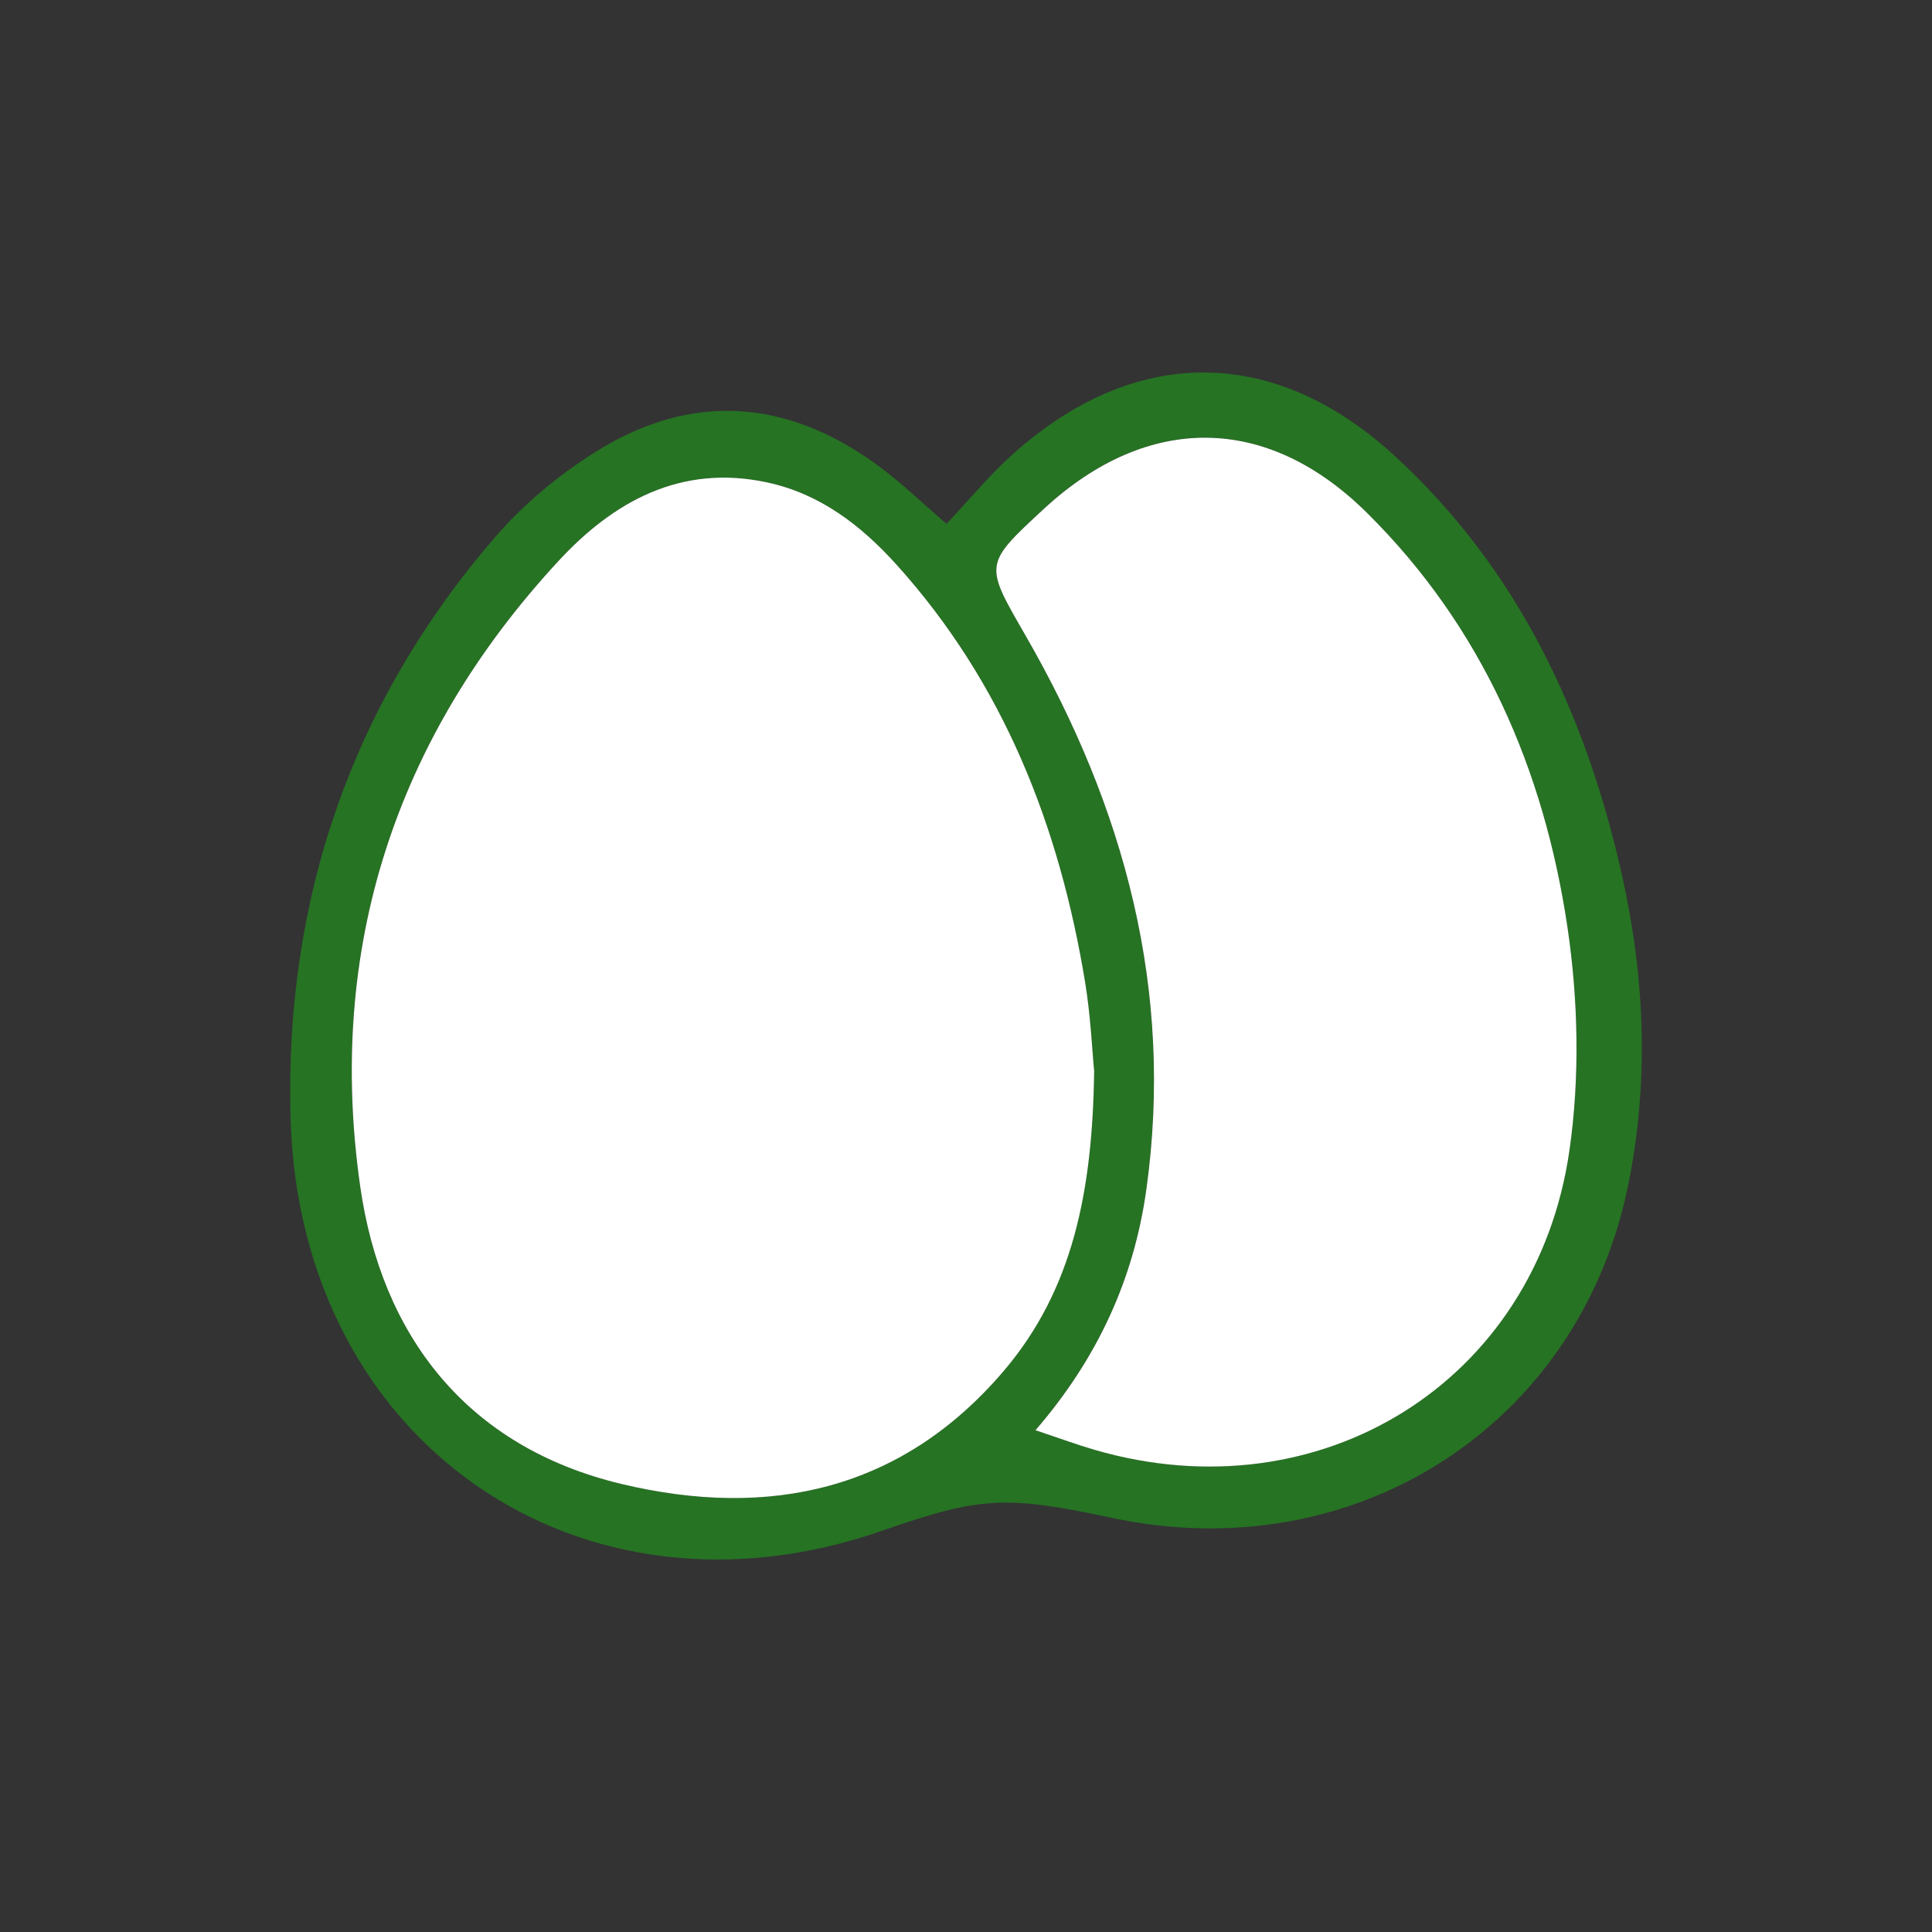
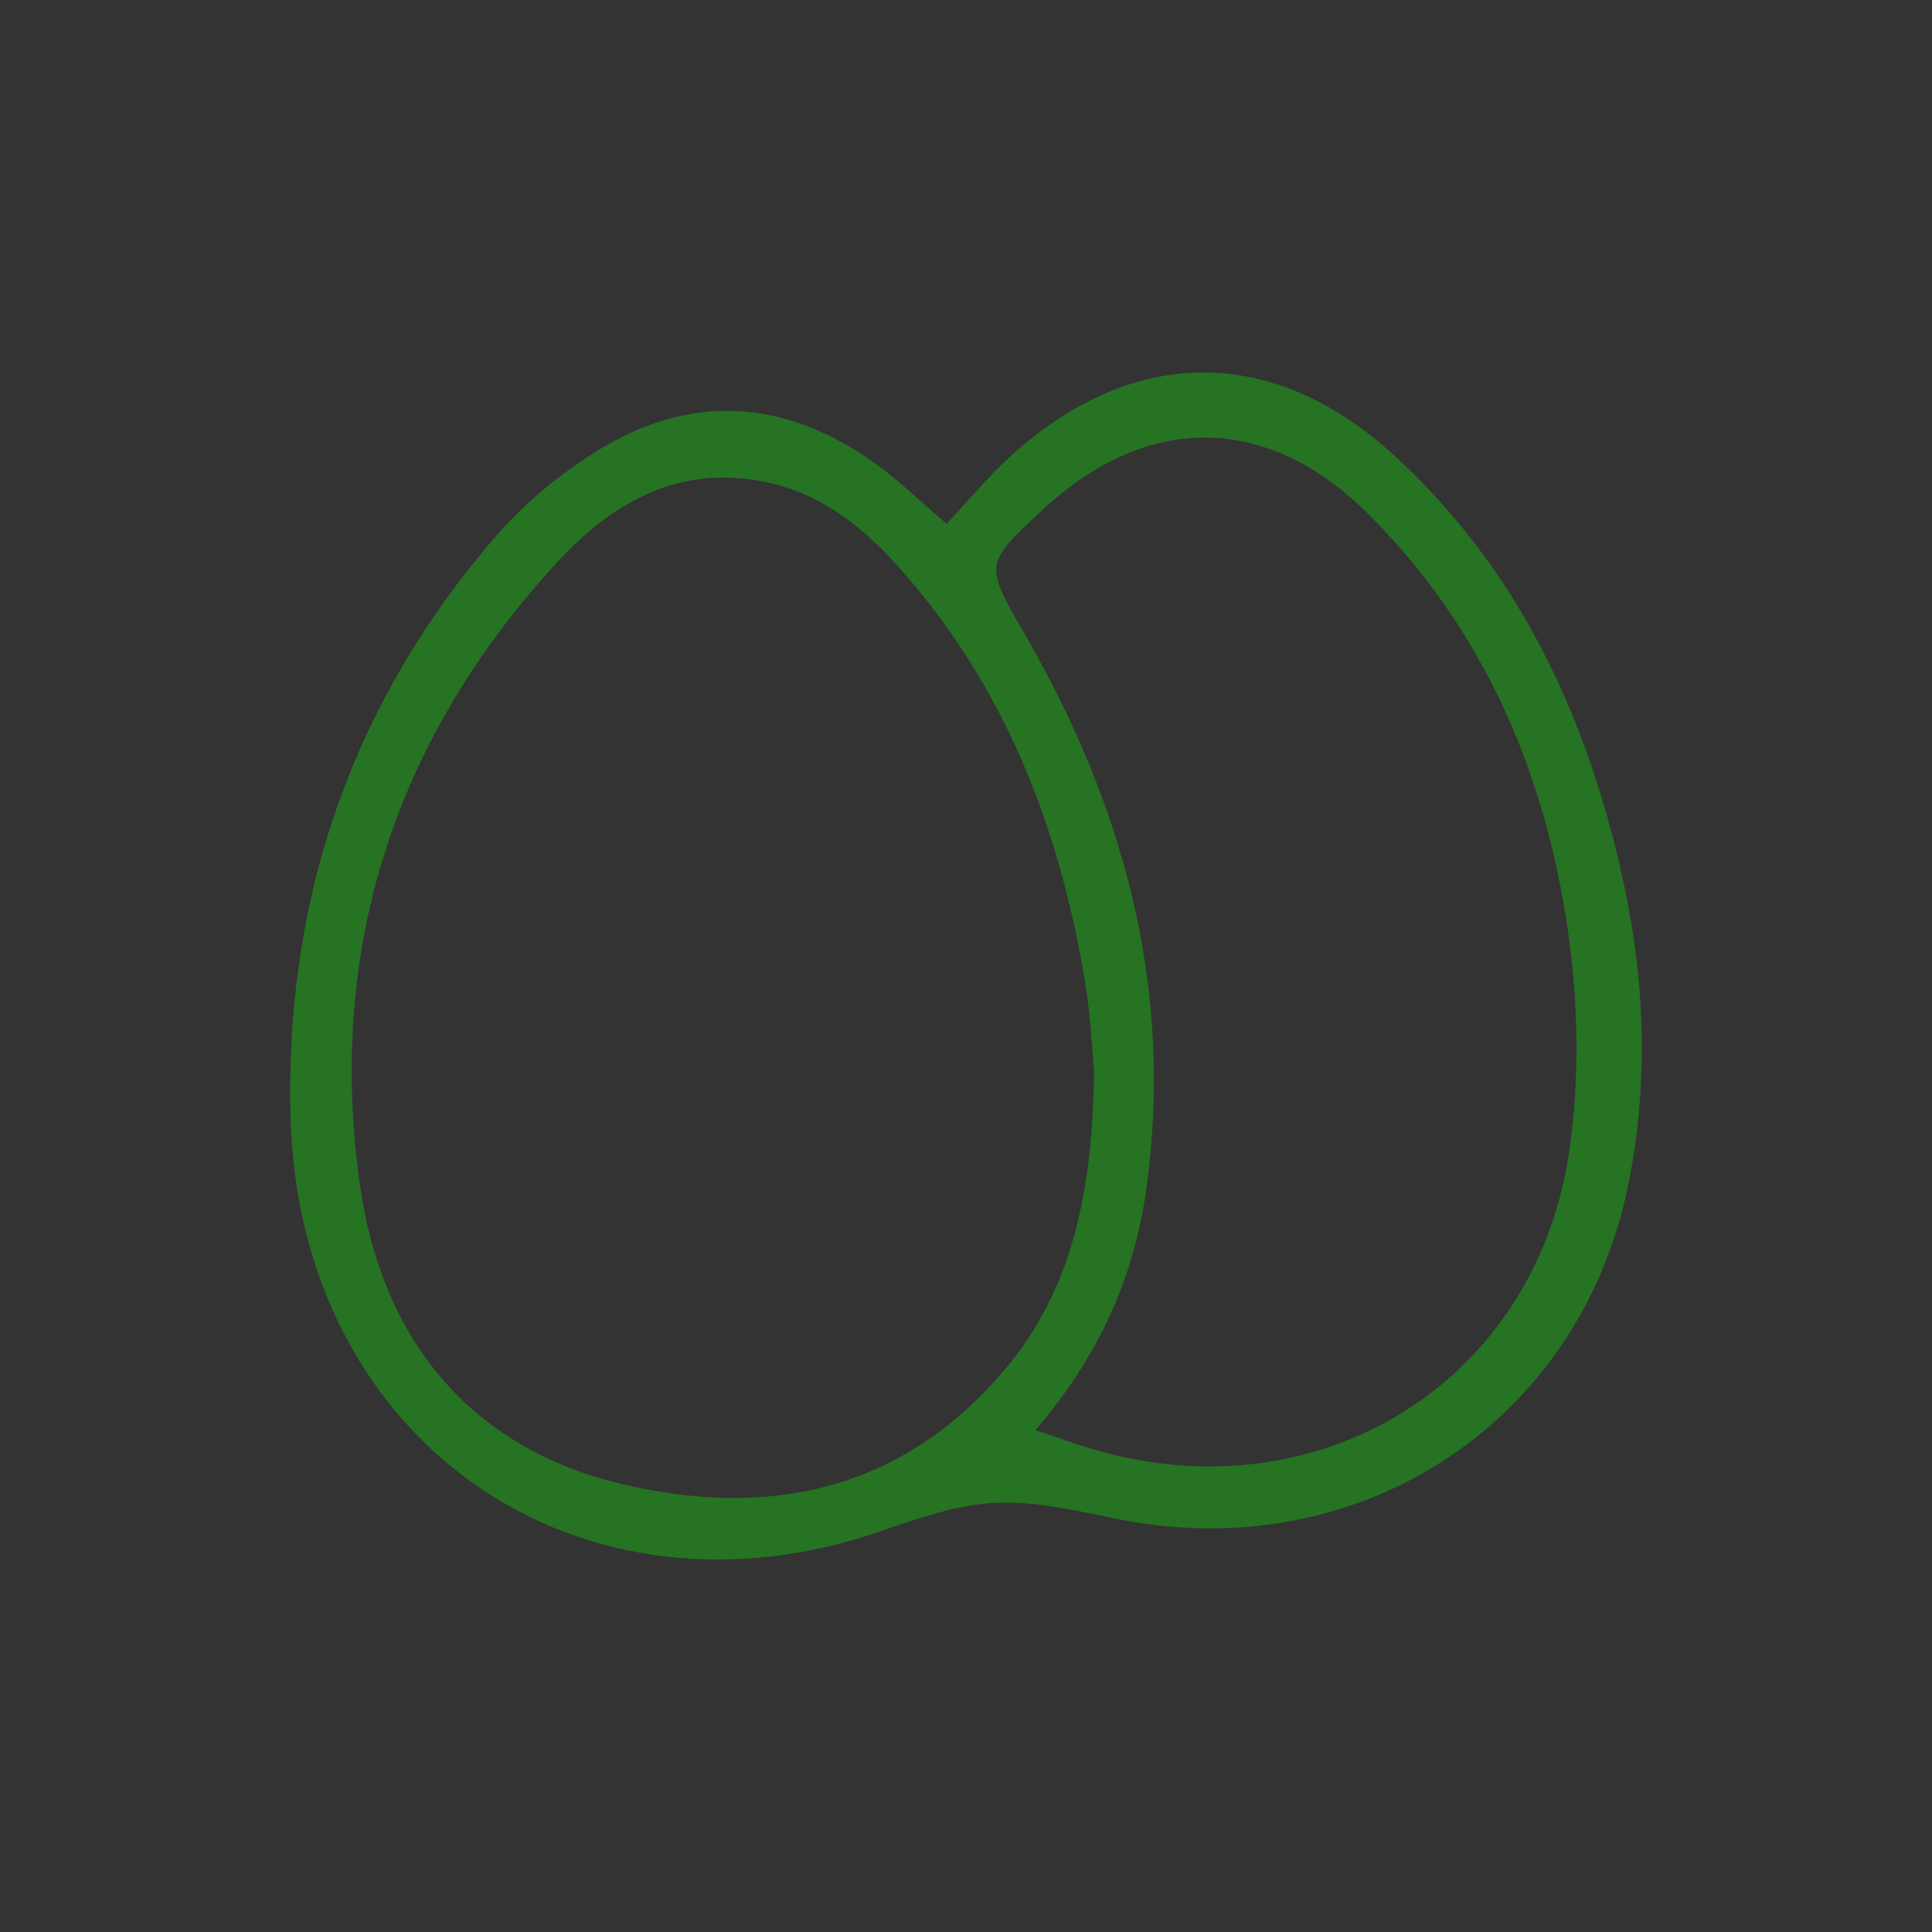
<svg xmlns="http://www.w3.org/2000/svg" id="a" width="300" height="300" viewBox="0 0 300 300">
  <rect x="0" y="0" width="300" height="300" fill="#333333" stroke="none" />
  <path d="m146.98,81.34c3.59-3.82,6.55-7.42,9.96-10.52,18.99-17.25,40.8-17.38,59.72.05,19.1,17.59,29.6,40.05,35.2,65.02,3.57,15.95,4.23,32.01.97,48.1-7.58,37.38-42.46,59.8-80.31,51.68-16.35-3.5-20.34-3.28-35.54,2.02-46.83,16.32-90.43-13.61-91.86-64.02-.96-33.89,9.45-64.52,31.88-90.4,4.42-5.1,9.89-9.62,15.63-13.2,14.79-9.2,29.55-8.1,43.56,2.11,3.72,2.71,7.05,5.96,10.79,9.16Zm22.92,85.07c-.31-3.12-.53-8.59-1.42-13.95-3.98-24.18-12.62-46.33-29.27-64.78-5.48-6.07-11.83-11.01-20.13-12.79-13.44-2.88-23.89,3.03-32.42,12.26-25.36,27.46-35.99,60.32-30.74,97.06,3.31,23.12,16.49,40.47,40.61,46.22,22.87,5.45,43.46,1.06,59.32-17.56,10.77-12.64,13.78-28,14.04-46.47Zm-9.11,55.66c3.87,1.29,6.5,2.27,9.2,3.05,34.97,10.16,68.47-10.48,73.69-46.41,1.66-11.39,1.39-23.45-.31-34.86-3.65-24.45-13.26-46.58-31.15-64.27-15.57-15.39-34.06-15.41-50.1-.62-9.48,8.74-9.25,8.62-2.83,19.8,15.3,26.61,23,54.96,18.71,85.87-1.93,13.87-7.51,26.18-17.22,37.43Z" fill="#267323" stroke-width="0" />
-   <path d="m169.9,166.41c-.26,18.47-3.26,33.82-14.04,46.47-15.86,18.61-36.45,23.01-59.32,17.56-24.12-5.75-37.31-23.1-40.61-46.22-5.25-36.74,5.38-69.61,30.74-97.06,8.53-9.24,18.98-15.14,32.42-12.26,8.3,1.78,14.65,6.72,20.13,12.79,16.64,18.45,25.28,40.6,29.27,64.78.88,5.36,1.11,10.83,1.42,13.95Z" fill="#fff" stroke-width="0" />
-   <path d="m160.79,222.08c9.71-11.25,15.29-23.56,17.22-37.43,4.3-30.9-3.41-59.26-18.71-85.87-6.43-11.18-6.65-11.05,2.83-19.8,16.03-14.79,34.53-14.78,50.1.62,17.89,17.69,27.5,39.82,31.15,64.27,1.7,11.41,1.96,23.47.31,34.86-5.22,35.92-38.72,56.57-73.69,46.41-2.7-.78-5.33-1.76-9.2-3.05Z" fill="#fff" stroke-width="0" />
</svg>